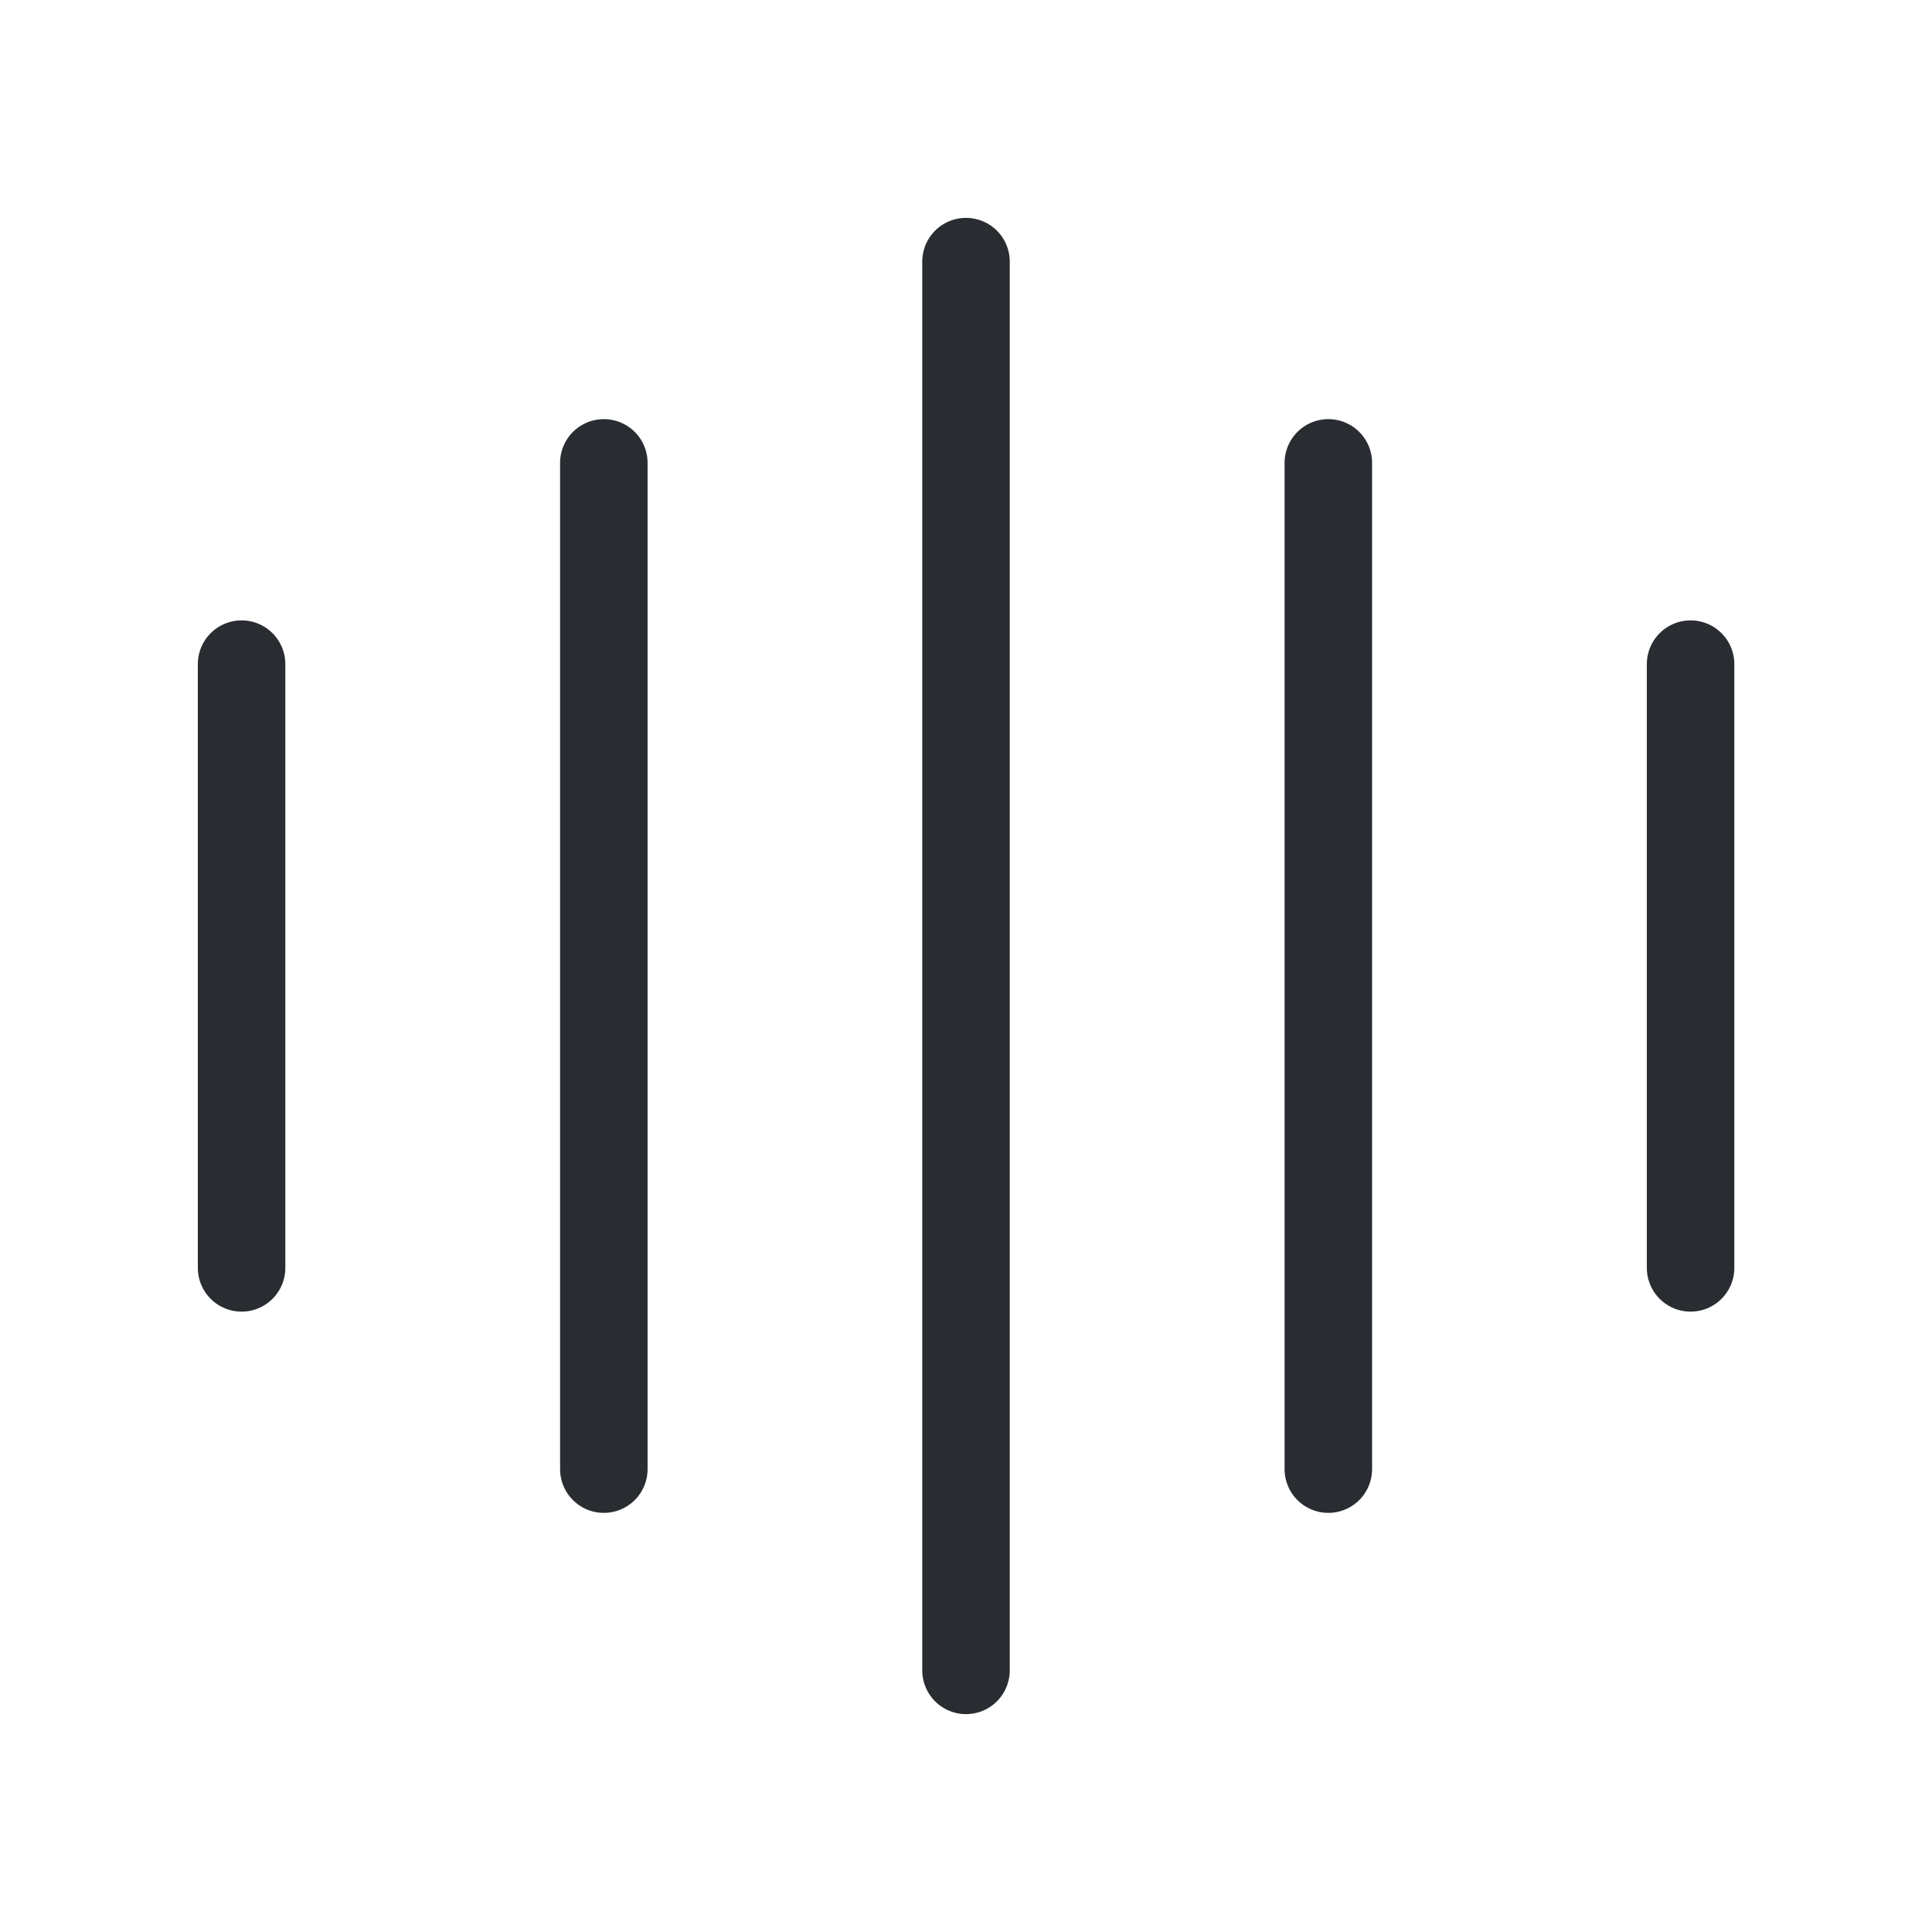
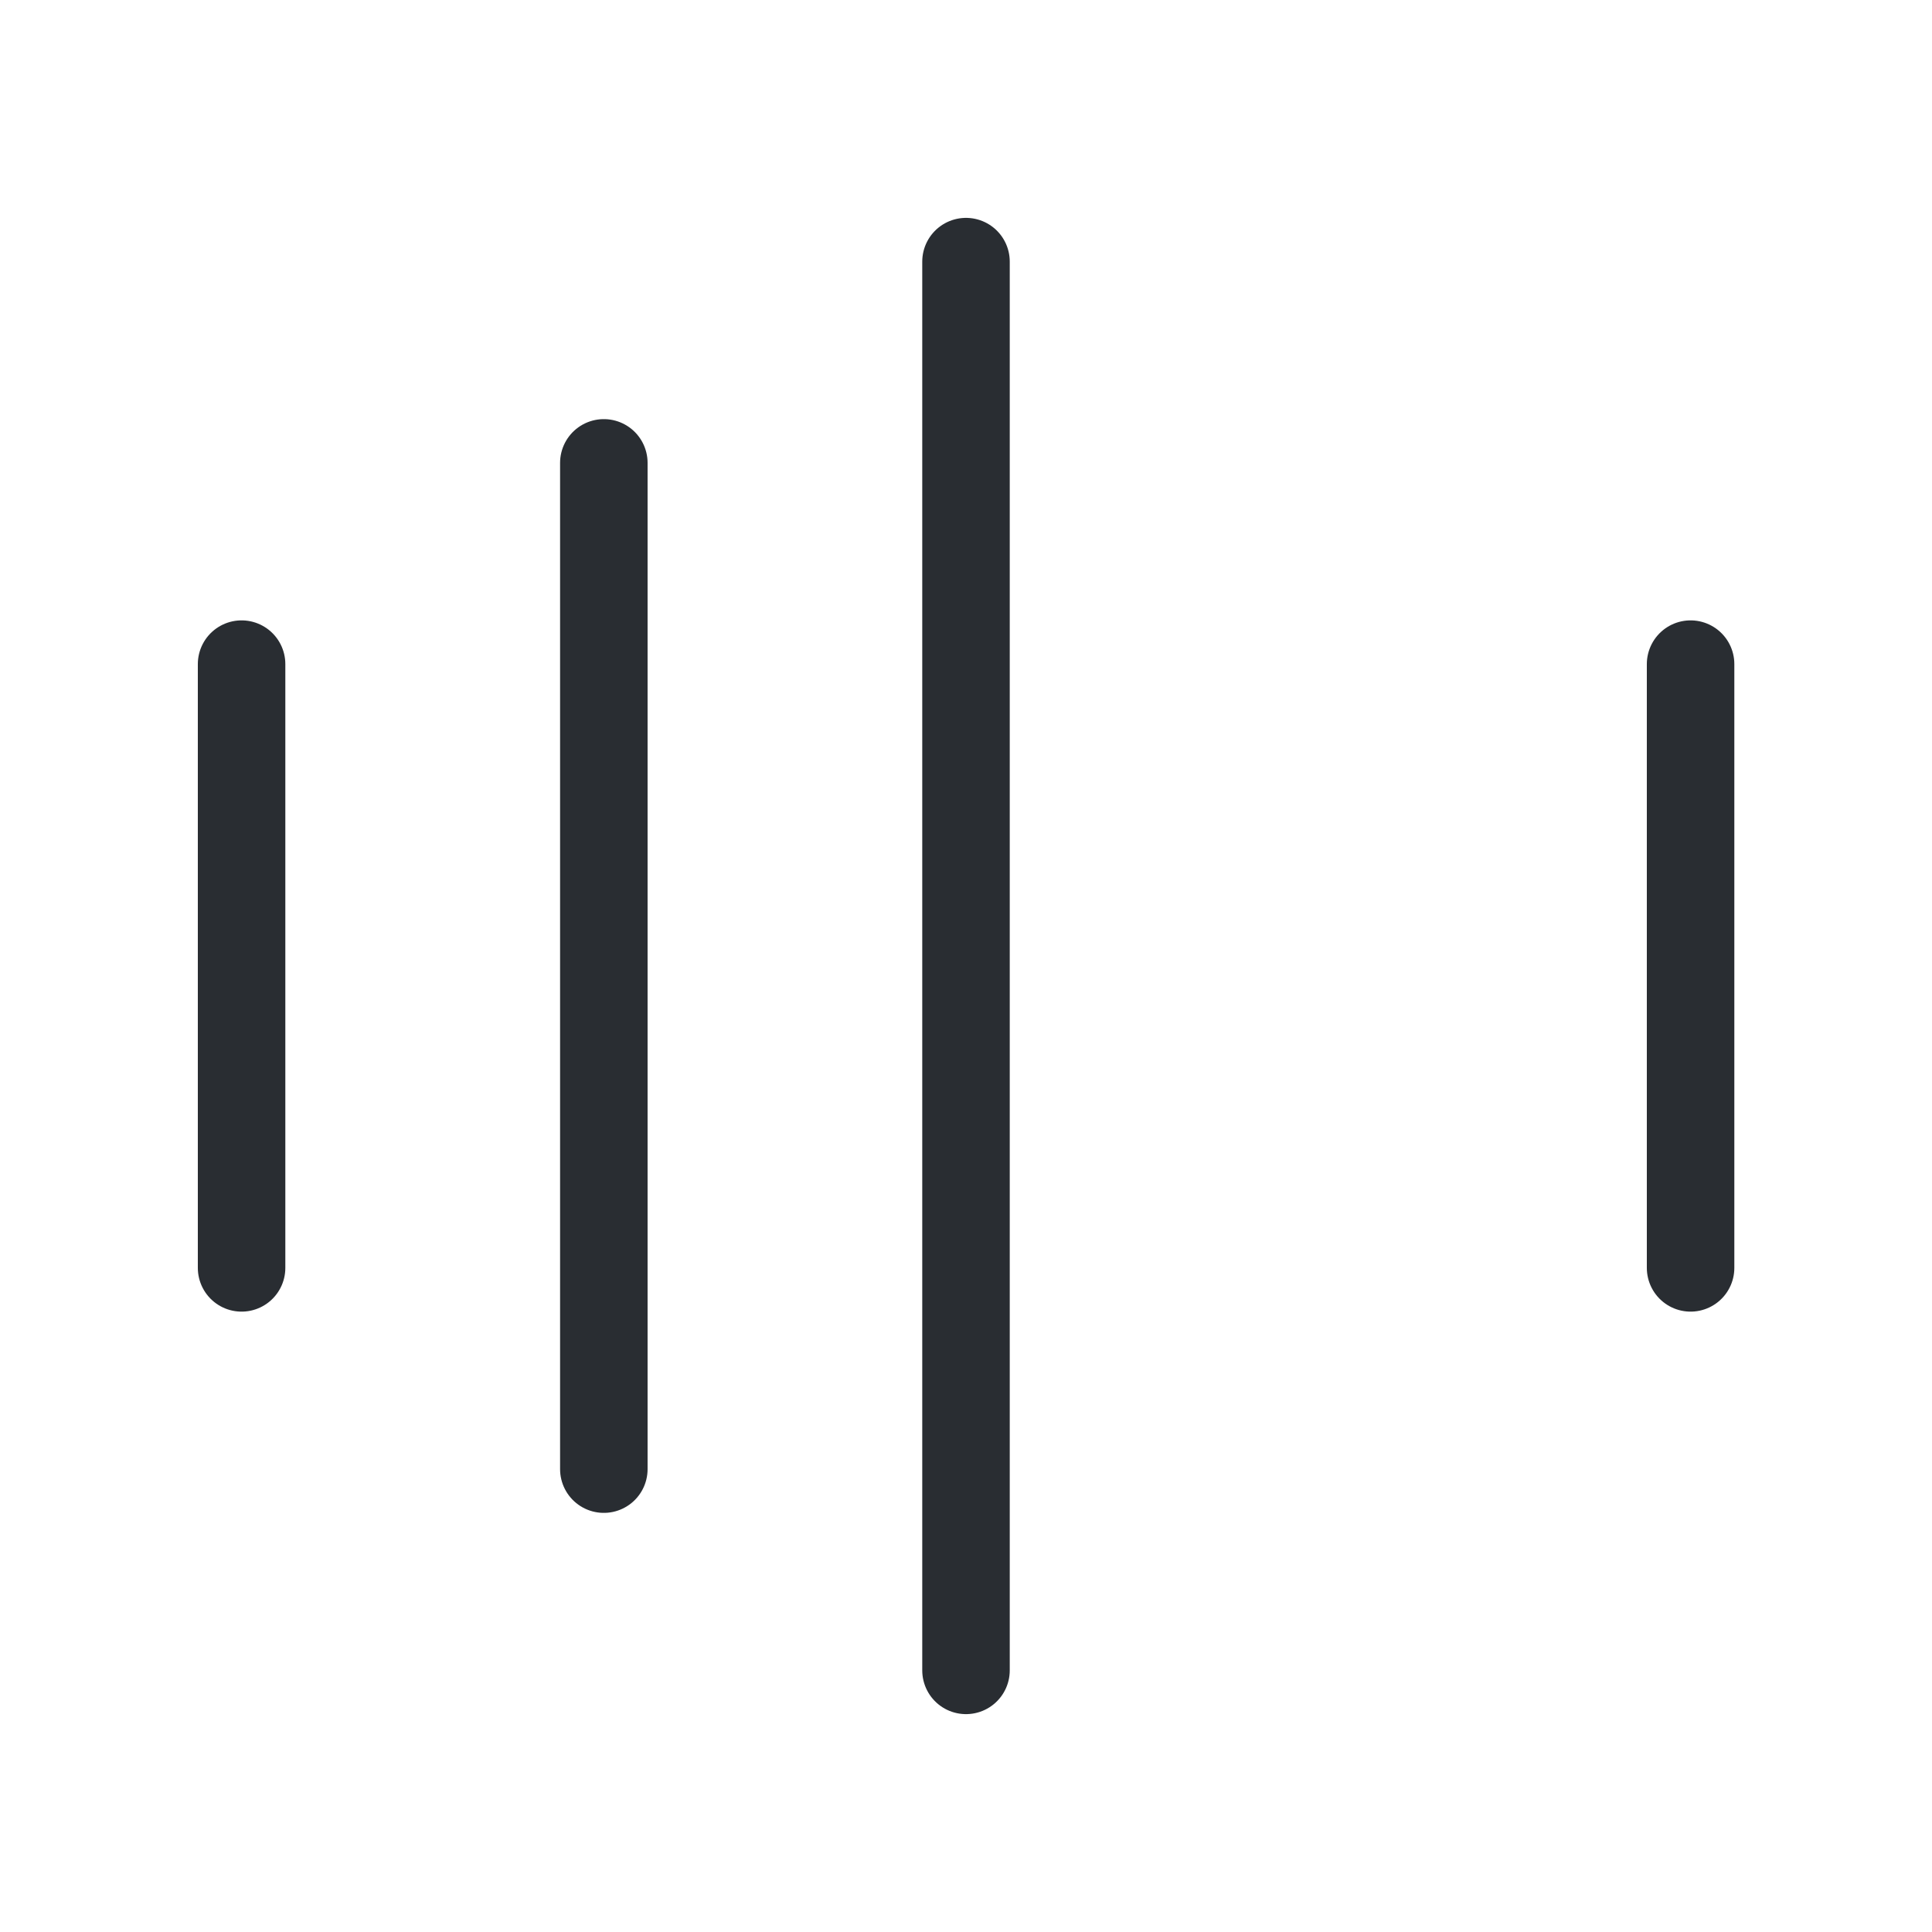
<svg xmlns="http://www.w3.org/2000/svg" width="24" height="24" viewBox="0 0 24 24" fill="none">
  <path d="M3.001 8.25V15.75" stroke="#292D32" stroke-width="1.087" stroke-linecap="round" stroke-linejoin="round" />
  <path d="M7.501 5.75V18.25" stroke="#292D32" stroke-width="1.087" stroke-linecap="round" stroke-linejoin="round" />
  <path d="M12 3.25V20.75" stroke="#292D32" stroke-width="1.087" stroke-linecap="round" stroke-linejoin="round" />
-   <path d="M16.501 5.75V18.25" stroke="#292D32" stroke-width="1.087" stroke-linecap="round" stroke-linejoin="round" />
  <path d="M21.001 8.25V15.75" stroke="#292D32" stroke-width="1.087" stroke-linecap="round" stroke-linejoin="round" />
</svg>